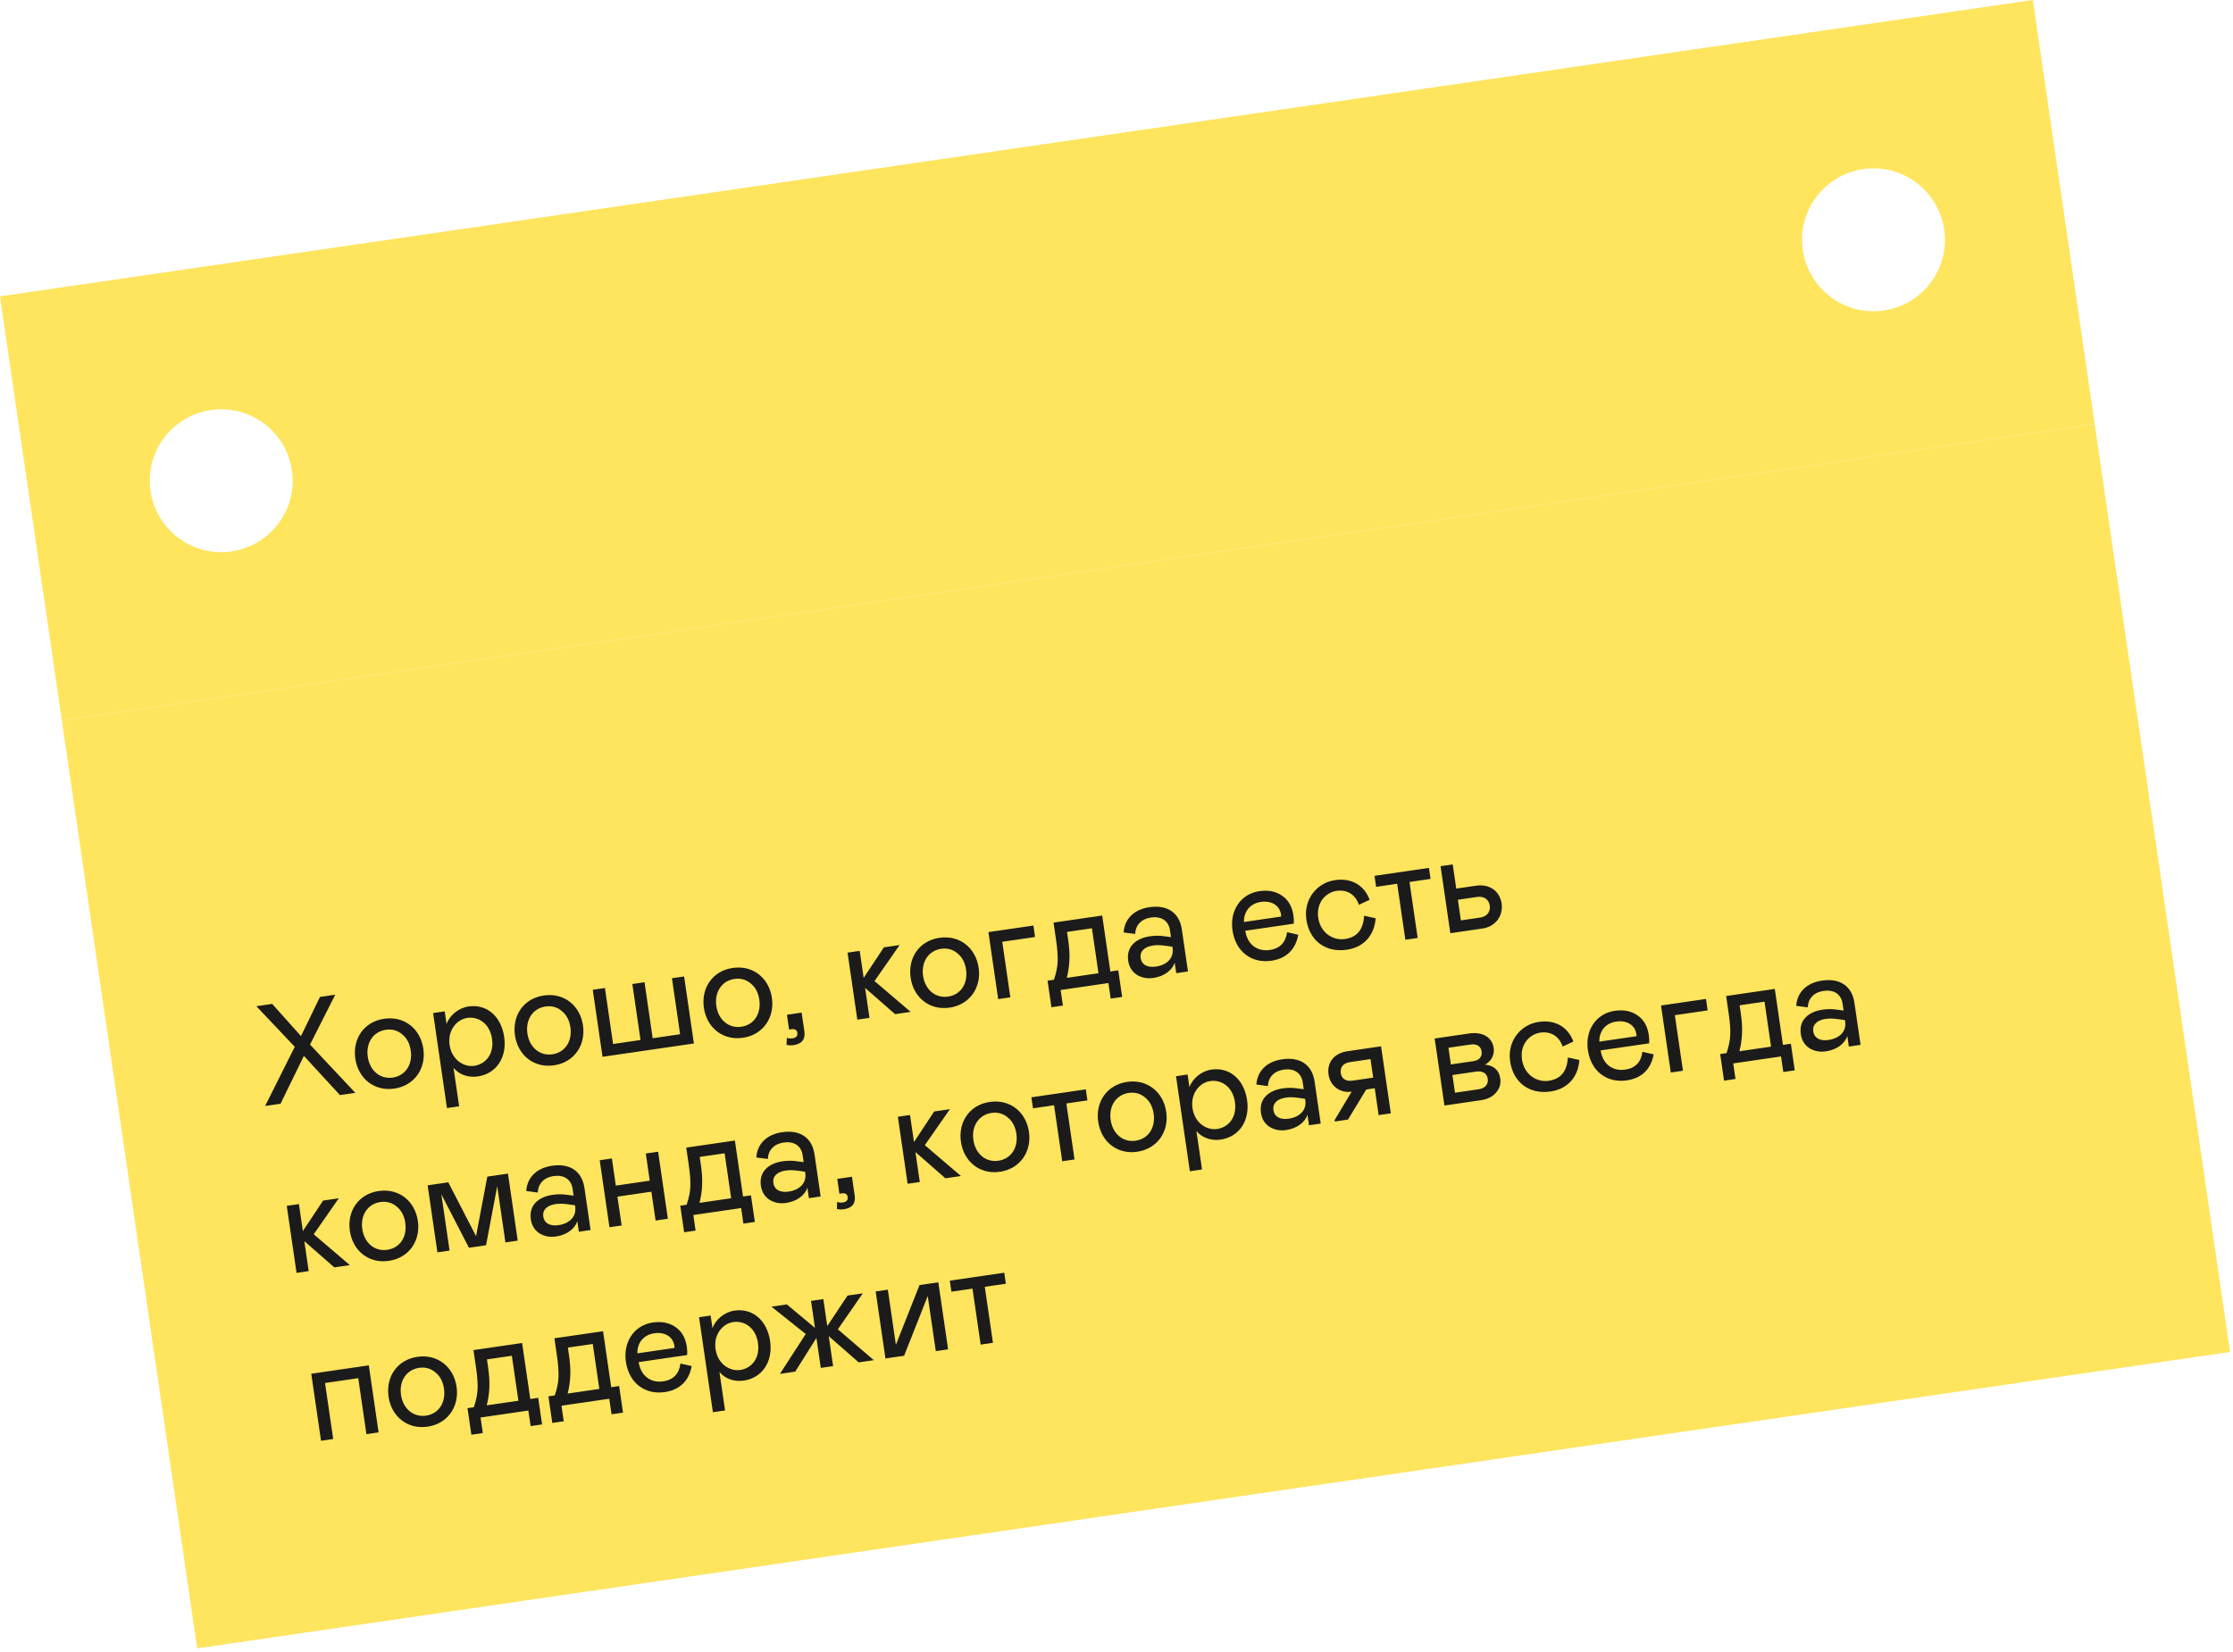
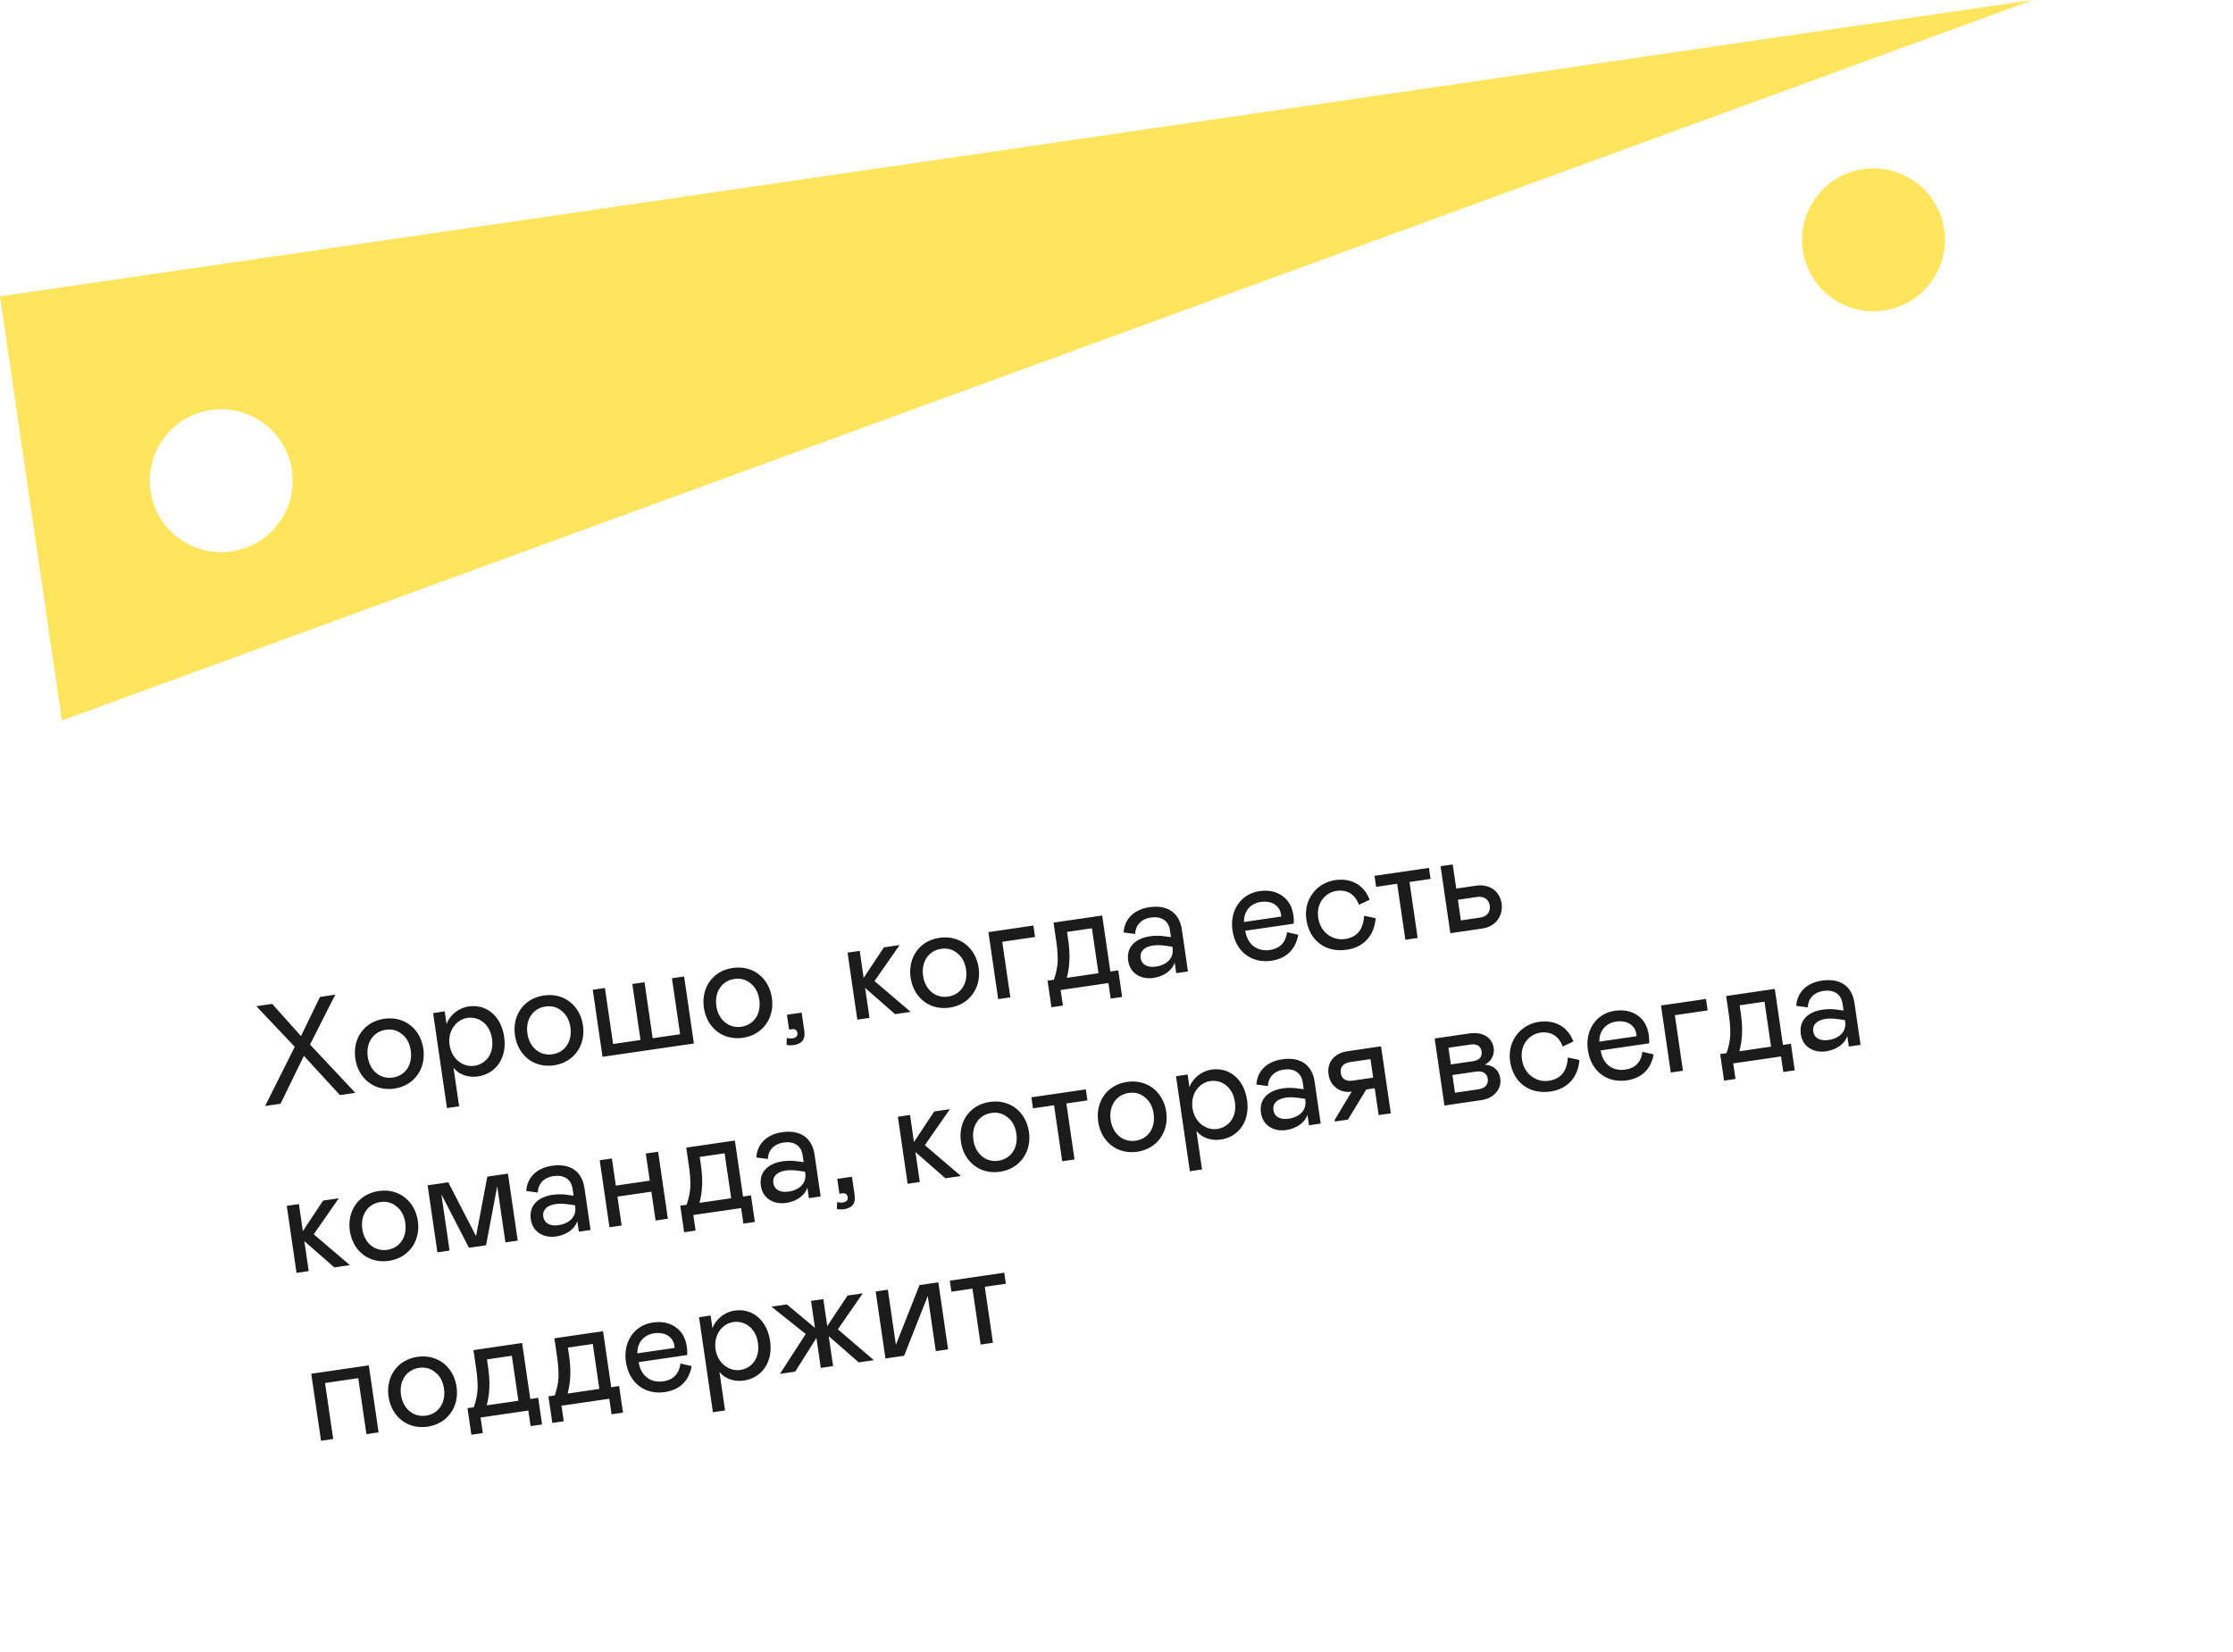
<svg xmlns="http://www.w3.org/2000/svg" width="250" height="185" viewBox="0 0 250 185" fill="none">
-   <path fill-rule="evenodd" clip-rule="evenodd" d="M0 33.19L227.593 -0L234.519 47.498L6.927 80.688L0 33.19ZM32.683 52.678C33.321 57.05 30.293 61.111 25.921 61.748C21.549 62.386 17.488 59.358 16.851 54.986C16.213 50.614 19.241 46.553 23.613 45.916C27.985 45.278 32.046 48.306 32.683 52.678ZM210.906 34.772C215.278 34.134 218.305 30.073 217.668 25.701C217.03 21.329 212.969 18.302 208.597 18.939C204.225 19.577 201.198 23.638 201.835 28.01C202.473 32.382 206.534 35.409 210.906 34.772Z" fill="#FFE45E" />
-   <rect width="230" height="105" transform="translate(6.926 80.688) rotate(-8.297)" fill="#FFE45E" />
+   <path fill-rule="evenodd" clip-rule="evenodd" d="M0 33.19L227.593 -0L6.927 80.688L0 33.19ZM32.683 52.678C33.321 57.05 30.293 61.111 25.921 61.748C21.549 62.386 17.488 59.358 16.851 54.986C16.213 50.614 19.241 46.553 23.613 45.916C27.985 45.278 32.046 48.306 32.683 52.678ZM210.906 34.772C215.278 34.134 218.305 30.073 217.668 25.701C217.03 21.329 212.969 18.302 208.597 18.939C204.225 19.577 201.198 23.638 201.835 28.01C202.473 32.382 206.534 35.409 210.906 34.772Z" fill="#FFE45E" />
  <path d="M29.682 123.856L33.001 117.227L28.699 112.68L30.473 112.422L33.698 116.026L35.824 111.641L37.534 111.392L34.71 116.978L39.783 122.383L38.058 122.634L34.022 118.243L31.408 123.604L29.682 123.856ZM39.78 118.551C39.457 116.334 40.745 114.416 43.009 114.086C45.289 113.754 47.072 115.224 47.395 117.44C47.719 119.657 46.398 121.58 44.15 121.907C41.886 122.238 40.103 120.767 39.78 118.551ZM45.986 117.646C45.873 116.87 45.557 116.253 45.026 115.829C44.509 115.387 43.902 115.217 43.19 115.321C41.796 115.524 40.945 116.78 41.173 118.348C41.402 119.915 42.577 120.876 43.97 120.673C45.379 120.467 46.217 119.229 45.986 117.646ZM48.489 113.449L49.788 113.259L49.993 114.668C50.352 113.694 51.332 112.872 52.456 112.709C54.483 112.413 56.107 113.793 56.446 116.12C56.786 118.448 55.544 120.246 53.502 120.544C52.425 120.701 51.404 120.348 50.775 119.583L51.403 123.89L50.041 124.088L48.489 113.449ZM53.102 119.357C54.337 119.177 55.341 118.076 55.087 116.335C54.835 114.609 53.554 113.81 52.32 113.99C51.148 114.161 50.095 115.365 50.337 117.028C50.58 118.69 51.931 119.528 53.102 119.357ZM57.653 115.944C57.33 113.728 58.619 111.81 60.883 111.48C63.163 111.147 64.946 112.617 65.269 114.834C65.592 117.05 64.272 118.973 62.023 119.301C59.759 119.631 57.977 118.161 57.653 115.944ZM63.86 115.039C63.747 114.264 63.43 113.647 62.9 113.223C62.382 112.781 61.775 112.611 61.063 112.715C59.67 112.918 58.818 114.174 59.047 115.741C59.275 117.309 60.45 118.269 61.843 118.066C63.252 117.861 64.091 116.623 63.86 115.039ZM67.457 118.347L66.363 110.842L67.725 110.644L68.639 116.913L71.71 116.465L70.796 110.196L72.158 109.997L73.072 116.267L76.143 115.819L75.229 109.549L76.591 109.351L77.685 116.855L67.457 118.347ZM78.805 112.86C78.481 110.643 79.77 108.725 82.034 108.395C84.314 108.063 86.097 109.533 86.42 111.749C86.743 113.966 85.423 115.889 83.175 116.216C80.911 116.547 79.128 115.076 78.805 112.86ZM85.011 111.955C84.898 111.179 84.582 110.562 84.051 110.138C83.534 109.696 82.927 109.526 82.214 109.63C80.821 109.833 79.969 111.089 80.198 112.657C80.427 114.224 81.601 115.185 82.995 114.981C84.404 114.776 85.242 113.538 85.011 111.955ZM88.061 117.008L88.092 116.227C88.296 116.294 88.509 116.312 88.731 116.279C89.111 116.224 89.325 116.031 89.272 115.667C89.226 115.35 88.995 115.206 88.63 115.259L88.345 115.301L88.103 113.638L89.749 113.398L90.052 115.472C90.183 116.375 89.791 116.901 88.857 117.037C88.572 117.079 88.312 117.068 88.061 117.008ZM95.984 114.187L94.889 106.682L96.251 106.484L96.692 109.508L98.958 106.089L100.716 105.833L97.908 109.864L101.953 113.316L100.211 113.57L96.856 110.632L97.345 113.988L95.984 114.187ZM101.95 109.485C101.627 107.268 102.916 105.35 105.18 105.02C107.46 104.687 109.243 106.157 109.566 108.374C109.889 110.591 108.569 112.513 106.321 112.841C104.056 113.171 102.274 111.701 101.95 109.485ZM108.157 108.579C108.044 107.804 107.727 107.187 107.197 106.763C106.679 106.321 106.072 106.151 105.36 106.255C103.967 106.458 103.115 107.714 103.344 109.281C103.572 110.849 104.747 111.809 106.14 111.606C107.55 111.401 108.388 110.163 108.157 108.579ZM111.754 111.887L110.66 104.382L115.695 103.648L115.882 104.931L112.209 105.466L113.116 111.688L111.754 111.887ZM117.716 112.796L117.282 109.82L117.995 109.716C118.244 108.984 118.387 108.3 118.412 107.698C118.435 107.081 118.388 106.311 118.256 105.409L117.951 103.319L123.398 102.525L124.312 108.794L125.199 108.665L125.633 111.642L124.35 111.829L124.096 110.087L118.745 110.868L118.999 112.609L117.716 112.796ZM119.436 109.506L122.982 108.988L122.248 103.954L119.461 104.36L119.586 105.215C119.715 106.102 119.763 106.871 119.728 107.523C119.708 108.156 119.61 108.817 119.436 109.506ZM126.308 107.582C126.084 106.046 127.125 105.086 128.756 104.848C129.31 104.767 129.86 104.768 130.389 104.852L131.098 104.943L130.985 104.167C130.825 103.075 129.978 102.584 128.853 102.748C127.777 102.905 127.134 103.597 127.085 104.59L125.799 104.422C125.89 102.937 126.928 101.848 128.685 101.592C130.727 101.294 132.045 102.234 132.315 104.086L133.001 108.789L131.687 108.98L131.513 107.793C131.251 108.656 130.332 109.339 129.129 109.515C128.432 109.616 127.816 109.496 127.266 109.156C126.728 108.798 126.41 108.278 126.308 107.582ZM131.278 106.178L131.255 106.02L130.528 105.915C129.983 105.833 129.496 105.823 129.1 105.881C128.134 106.022 127.593 106.521 127.706 107.297C127.808 107.994 128.415 108.39 129.413 108.245C130.663 108.062 131.437 107.27 131.278 106.178ZM144.094 104.39L145.349 104.676C145.064 106.269 144.071 107.336 142.345 107.588C140.145 107.908 138.337 106.604 137.984 104.181C137.67 102.028 138.862 100.108 140.999 99.796C141.996 99.651 142.845 99.818 143.548 100.314C144.249 100.794 144.663 101.526 144.806 102.507C144.854 102.84 144.867 103.145 144.845 103.439L139.414 104.231C139.668 105.86 140.84 106.578 142.17 106.384C143.326 106.216 143.95 105.51 144.094 104.39ZM139.271 103.25L143.435 102.642L143.419 102.419C143.262 101.342 142.299 100.836 141.159 101.002C140.003 101.17 139.241 102.042 139.271 103.25ZM150.568 105.159C152.025 104.947 152.631 104.002 152.726 102.549L154.012 102.83C153.862 104.792 152.66 106.083 150.776 106.358C148.416 106.702 146.602 105.35 146.256 102.975C145.928 100.727 147.418 98.86 149.461 98.562C151.282 98.297 152.725 99.105 153.339 100.762L152.143 101.324C151.733 100.171 150.84 99.59 149.62 99.768C148.465 99.936 147.334 101.055 147.586 102.781C147.831 104.459 149.238 105.353 150.568 105.159ZM157.34 105.239L156.425 98.969L154.066 99.314L153.886 98.079L159.982 97.19L160.162 98.425L157.803 98.769L158.717 105.038L157.34 105.239ZM162.375 104.505L161.281 97L162.642 96.802L163.037 99.509L165.27 99.183C166.805 98.96 167.919 99.832 168.115 101.178C168.309 102.508 167.489 103.759 165.969 103.981L162.375 104.505ZM163.557 103.071L165.726 102.755C166.47 102.647 166.891 102.1 166.792 101.419C166.691 100.723 166.133 100.335 165.389 100.443L163.22 100.76L163.557 103.071ZM33.2 142.544L32.105 135.039L33.467 134.84L33.908 137.864L36.174 134.446L37.932 134.189L35.124 138.221L39.169 141.673L37.427 141.927L34.072 138.989L34.561 142.345L33.2 142.544ZM39.167 137.841C38.843 135.625 40.132 133.707 42.396 133.377C44.676 133.044 46.459 134.514 46.782 136.731C47.105 138.947 45.785 140.87 43.537 141.198C41.273 141.528 39.49 140.058 39.167 137.841ZM45.373 136.936C45.26 136.16 44.944 135.544 44.413 135.12C43.895 134.678 43.289 134.508 42.576 134.612C41.183 134.815 40.331 136.071 40.56 137.638C40.788 139.206 41.963 140.166 43.357 139.963C44.766 139.757 45.604 138.52 45.373 136.936ZM56.869 131.428L57.963 138.932L56.586 139.133L55.667 132.832L54.417 139.449L52.501 139.729L49.413 133.744L50.332 140.045L48.971 140.244L47.876 132.739L50.188 132.402L53.298 138.432L54.557 131.765L56.869 131.428ZM59.427 136.536C59.203 135 60.244 134.04 61.874 133.802C62.428 133.721 62.978 133.722 63.508 133.807L64.217 133.897L64.103 133.121C63.944 132.029 63.096 131.538 61.972 131.702C60.896 131.859 60.253 132.551 60.204 133.545L58.918 133.376C59.009 131.892 60.046 130.803 61.804 130.546C63.846 130.248 65.164 131.188 65.434 133.041L66.12 137.743L64.805 137.935L64.632 136.747C64.37 137.61 63.451 138.294 62.248 138.469C61.551 138.571 60.935 138.45 60.384 138.11C59.847 137.752 59.529 137.233 59.427 136.536ZM64.397 135.132L64.374 134.974L63.647 134.87C63.101 134.787 62.615 134.778 62.219 134.835C61.253 134.976 60.712 135.476 60.825 136.251C60.926 136.948 61.534 137.344 62.531 137.199C63.782 137.017 64.556 136.225 64.397 135.132ZM68.503 129.731L68.946 132.771L72.746 132.217L72.302 129.177L73.68 128.976L74.774 136.481L73.397 136.682L72.926 133.452L69.126 134.006L69.597 137.236L68.235 137.434L67.141 129.93L68.503 129.731ZM76.594 137.994L76.16 135.017L76.873 134.914C77.121 134.182 77.264 133.498 77.29 132.896C77.313 132.278 77.265 131.509 77.134 130.607L76.829 128.517L82.275 127.723L83.19 133.992L84.076 133.863L84.51 136.84L83.228 137.027L82.974 135.285L77.623 136.065L77.876 137.807L76.594 137.994ZM78.313 134.703L81.86 134.186L81.126 129.152L78.339 129.558L78.464 130.413C78.593 131.299 78.64 132.069 78.606 132.72C78.585 133.354 78.488 134.015 78.313 134.703ZM85.186 132.78C84.962 131.244 86.002 130.284 87.633 130.046C88.187 129.965 88.737 129.966 89.267 130.05L89.975 130.141L89.862 129.365C89.703 128.273 88.855 127.782 87.731 127.946C86.654 128.103 86.012 128.795 85.963 129.788L84.677 129.62C84.767 128.135 85.805 127.046 87.563 126.79C89.605 126.492 90.922 127.432 91.192 129.284L91.878 133.986L90.564 134.178L90.391 132.991C90.129 133.854 89.21 134.537 88.007 134.713C87.31 134.814 86.694 134.694 86.143 134.354C85.606 133.996 85.288 133.476 85.186 132.78ZM90.156 131.376L90.132 131.217L89.406 131.113C88.86 131.031 88.374 131.021 87.978 131.079C87.012 131.22 86.47 131.719 86.584 132.495C86.685 133.192 87.293 133.588 88.29 133.443C89.541 133.26 90.315 132.468 90.156 131.376ZM93.694 135.387L93.725 134.606C93.929 134.674 94.142 134.691 94.364 134.659C94.744 134.603 94.958 134.41 94.905 134.046C94.859 133.73 94.627 133.586 94.263 133.639L93.978 133.68L93.736 132.018L95.382 131.778L95.685 133.852C95.817 134.754 95.424 135.28 94.49 135.416C94.205 135.458 93.945 135.448 93.694 135.387ZM101.617 132.566L100.522 125.062L101.884 124.863L102.325 127.887L104.591 124.468L106.349 124.212L103.541 128.243L107.586 131.696L105.844 131.95L102.489 129.011L102.978 132.368L101.617 132.566ZM107.583 127.864C107.26 125.647 108.549 123.729 110.813 123.399C113.093 123.067 114.876 124.537 115.199 126.753C115.522 128.97 114.202 130.893 111.954 131.221C109.69 131.551 107.907 130.081 107.583 127.864ZM113.79 126.959C113.677 126.183 113.36 125.566 112.83 125.143C112.312 124.701 111.706 124.53 110.993 124.634C109.6 124.837 108.748 126.093 108.977 127.661C109.205 129.228 110.38 130.189 111.774 129.986C113.183 129.78 114.021 128.542 113.79 126.959ZM118.923 130.042L118.009 123.773L115.65 124.117L115.47 122.882L121.565 121.993L121.745 123.228L119.386 123.572L120.301 129.842L118.923 130.042ZM122.952 125.623C122.629 123.406 123.918 121.488 126.182 121.158C128.462 120.826 130.244 122.296 130.568 124.512C130.891 126.729 129.571 128.651 127.322 128.979C125.058 129.309 123.275 127.839 122.952 125.623ZM129.159 124.718C129.045 123.942 128.729 123.325 128.198 122.901C127.681 122.459 127.074 122.289 126.362 122.393C124.969 122.596 124.117 123.852 124.345 125.42C124.574 126.987 125.749 127.948 127.142 127.744C128.551 127.539 129.389 126.301 129.159 124.718ZM131.662 120.521L132.96 120.331L133.165 121.74C133.525 120.766 134.504 119.944 135.628 119.78C137.655 119.485 139.279 120.865 139.619 123.192C139.958 125.52 138.716 127.318 136.674 127.616C135.597 127.773 134.576 127.42 133.947 126.655L134.575 130.961L133.213 131.16L131.662 120.521ZM136.275 126.429C137.509 126.249 138.513 125.148 138.259 123.407C138.008 121.681 136.727 120.881 135.492 121.062C134.32 121.232 133.267 122.437 133.509 124.099C133.752 125.762 135.103 126.6 136.275 126.429ZM141.172 124.615C140.948 123.079 141.988 122.119 143.619 121.881C144.173 121.801 144.723 121.801 145.253 121.886L145.961 121.976L145.848 121.201C145.689 120.108 144.841 119.617 143.717 119.781C142.64 119.938 141.998 120.63 141.948 121.624L140.663 121.455C140.753 119.971 141.791 118.882 143.549 118.625C145.591 118.328 146.908 119.267 147.178 121.12L147.864 125.822L146.55 126.014L146.377 124.826C146.115 125.689 145.196 126.373 143.992 126.548C143.296 126.65 142.68 126.529 142.129 126.189C141.592 125.831 141.274 125.312 141.172 124.615ZM146.141 123.211L146.118 123.053L145.392 122.949C144.846 122.867 144.36 122.857 143.964 122.914C142.998 123.055 142.456 123.555 142.57 124.33C142.671 125.027 143.279 125.424 144.276 125.278C145.527 125.096 146.301 124.304 146.141 123.211ZM149.419 125.434L151.331 122.244C150.681 122.339 150.113 122.212 149.623 121.847C149.133 121.481 148.833 120.975 148.739 120.326C148.547 119.012 149.329 117.944 150.865 117.72L154.617 117.173L155.712 124.678L154.35 124.876L153.911 121.868L152.961 122.007L150.914 125.377L149.442 125.592L149.419 125.434ZM153.738 120.681L153.436 118.606L151.14 118.941C150.38 119.052 150.013 119.526 150.107 120.175C150.2 120.809 150.682 121.126 151.442 121.015L153.738 120.681ZM161.715 123.802L160.621 116.297L164.484 115.734C165.988 115.515 167.051 116.152 167.229 117.371C167.34 118.131 166.948 118.883 166.239 119.229C167.153 119.29 167.824 119.79 167.965 120.756C168.055 121.374 167.889 121.899 167.488 122.362C167.087 122.825 166.528 123.1 165.816 123.204L161.715 123.802ZM162.435 119.202L164.921 118.84C165.617 118.738 165.962 118.332 165.877 117.746C165.792 117.16 165.345 116.87 164.648 116.971L162.163 117.334L162.435 119.202ZM162.897 122.369L165.541 121.983C166.253 121.879 166.657 121.432 166.567 120.815C166.477 120.197 165.996 119.895 165.252 120.004L162.608 120.389L162.897 122.369ZM173.379 121.034C174.836 120.822 175.442 119.876 175.537 118.423L176.823 118.705C176.673 120.667 175.47 121.958 173.586 122.233C171.227 122.577 169.413 121.224 169.067 118.849C168.739 116.601 170.229 114.735 172.272 114.437C174.092 114.171 175.536 114.979 176.15 116.636L174.954 117.199C174.544 116.046 173.65 115.465 172.431 115.642C171.275 115.811 170.145 116.93 170.397 118.655C170.641 120.334 172.049 121.228 173.379 121.034ZM183.882 117.788L185.136 118.074C184.851 119.668 183.859 120.735 182.133 120.986C179.932 121.307 178.125 120.002 177.772 117.58C177.458 115.427 178.649 113.507 180.786 113.195C181.784 113.05 182.633 113.217 183.336 113.713C184.036 114.192 184.45 114.924 184.593 115.906C184.642 116.238 184.654 116.544 184.632 116.838L179.202 117.63C179.455 119.259 180.627 119.977 181.957 119.783C183.113 119.614 183.738 118.909 183.882 117.788ZM179.059 116.648L183.223 116.041L183.206 115.817C183.049 114.741 182.086 114.234 180.946 114.401C179.79 114.569 179.028 115.44 179.059 116.648ZM187.057 120.106L185.962 112.602L190.997 111.868L191.184 113.15L187.511 113.686L188.418 119.908L187.057 120.106ZM193.019 121.016L192.585 118.039L193.297 117.935C193.546 117.204 193.689 116.52 193.714 115.918C193.738 115.3 193.69 114.531 193.558 113.628L193.254 111.539L198.7 110.744L199.614 117.014L200.501 116.885L200.935 119.861L199.653 120.048L199.399 118.307L194.047 119.087L194.301 120.829L193.019 121.016ZM194.738 117.725L198.284 117.208L197.55 112.173L194.764 112.58L194.888 113.435C195.018 114.321 195.065 115.09 195.031 115.742C195.01 116.376 194.912 117.037 194.738 117.725ZM201.611 115.801C201.387 114.265 202.427 113.305 204.058 113.067C204.612 112.987 205.162 112.987 205.692 113.072L206.4 113.162L206.287 112.387C206.128 111.294 205.28 110.803 204.156 110.967C203.079 111.124 202.436 111.816 202.387 112.81L201.102 112.642C201.192 111.157 202.23 110.068 203.987 109.812C206.03 109.514 207.347 110.453 207.617 112.306L208.303 117.008L206.989 117.2L206.816 116.012C206.554 116.875 205.635 117.559 204.431 117.734C203.735 117.836 203.119 117.716 202.568 117.376C202.031 117.017 201.712 116.498 201.611 115.801ZM206.58 114.397L206.557 114.239L205.83 114.135C205.285 114.053 204.798 114.043 204.403 114.101C203.437 114.241 202.895 114.741 203.008 115.517C203.11 116.213 203.718 116.61 204.715 116.464C205.966 116.282 206.74 115.49 206.58 114.397ZM35.942 161.345L34.847 153.84L41.291 152.9L42.385 160.405L41.024 160.604L40.109 154.334L36.389 154.876L37.303 161.146L35.942 161.345ZM43.501 156.41C43.178 154.194 44.466 152.276 46.73 151.945C49.01 151.613 50.793 153.083 51.116 155.3C51.44 157.516 50.119 159.439 47.871 159.767C45.607 160.097 43.824 158.627 43.501 156.41ZM49.707 155.505C49.594 154.729 49.278 154.113 48.747 153.689C48.23 153.247 47.623 153.077 46.91 153.18C45.517 153.384 44.666 154.64 44.894 156.207C45.123 157.774 46.298 158.735 47.691 158.532C49.1 158.326 49.938 157.088 49.707 155.505ZM52.773 160.669L52.339 157.692L53.051 157.588C53.3 156.857 53.443 156.173 53.469 155.571C53.492 154.953 53.444 154.184 53.313 153.282L53.008 151.192L58.454 150.397L59.369 156.667L60.255 156.538L60.689 159.514L59.407 159.701L59.153 157.96L53.801 158.74L54.056 160.482L52.773 160.669ZM54.492 157.378L58.039 156.861L57.304 151.826L54.518 152.233L54.643 153.088C54.772 153.974 54.819 154.743 54.785 155.395C54.764 156.029 54.667 156.69 54.492 157.378ZM61.834 159.348L61.399 156.371L62.112 156.267C62.361 155.535 62.504 154.852 62.529 154.25C62.552 153.632 62.505 152.863 62.373 151.96L62.068 149.87L67.515 149.076L68.429 155.346L69.316 155.217L69.75 158.193L68.467 158.38L68.213 156.639L62.862 157.419L63.116 159.16L61.834 159.348ZM63.553 156.057L67.099 155.54L66.365 150.505L63.578 150.911L63.703 151.766C63.832 152.653 63.88 153.422 63.846 154.074C63.825 154.708 63.727 155.369 63.553 156.057ZM76.182 152.695L77.437 152.981C77.152 154.575 76.159 155.641 74.433 155.893C72.233 156.214 70.425 154.909 70.072 152.487C69.758 150.334 70.95 148.414 73.087 148.102C74.084 147.956 74.933 148.124 75.636 148.619C76.337 149.099 76.751 149.831 76.894 150.813C76.942 151.145 76.955 151.451 76.933 151.745L71.502 152.537C71.756 154.165 72.928 154.884 74.258 154.69C75.414 154.521 76.038 153.816 76.182 152.695ZM71.359 151.555L75.523 150.948L75.507 150.724C75.35 149.648 74.387 149.141 73.247 149.307C72.091 149.476 71.329 150.347 71.359 151.555ZM78.263 147.509L79.561 147.319L79.767 148.729C80.126 147.754 81.106 146.933 82.23 146.769C84.256 146.473 85.88 147.853 86.22 150.181C86.559 152.508 85.318 154.306 83.275 154.604C82.199 154.761 81.177 154.408 80.548 153.643L81.176 157.95L79.814 158.148L78.263 147.509ZM82.876 153.417C84.111 153.237 85.114 152.136 84.861 150.395C84.609 148.669 83.328 147.87 82.093 148.05C80.921 148.221 79.868 149.425 80.111 151.088C80.353 152.75 81.704 153.588 82.876 153.417ZM87.319 153.852L90.209 149.389L86.367 146.327L88.093 146.075L91.241 148.704L90.8 145.68L92.178 145.48L92.619 148.504L94.885 145.085L96.595 144.835L93.803 148.864L97.832 152.319L96.138 152.566L92.783 149.628L93.272 152.984L91.895 153.185L91.405 149.829L89.029 153.603L87.319 153.852ZM99.132 152.13L98.038 144.625L99.4 144.426L100.3 150.601L102.946 143.909L105.052 143.602L106.146 151.107L104.769 151.308L103.868 145.133L101.222 151.825L99.132 152.13ZM109.791 150.575L108.876 144.306L106.517 144.65L106.337 143.415L112.433 142.526L112.613 143.761L110.254 144.105L111.168 150.374L109.791 150.575Z" fill="#1B1B1B" />
</svg>